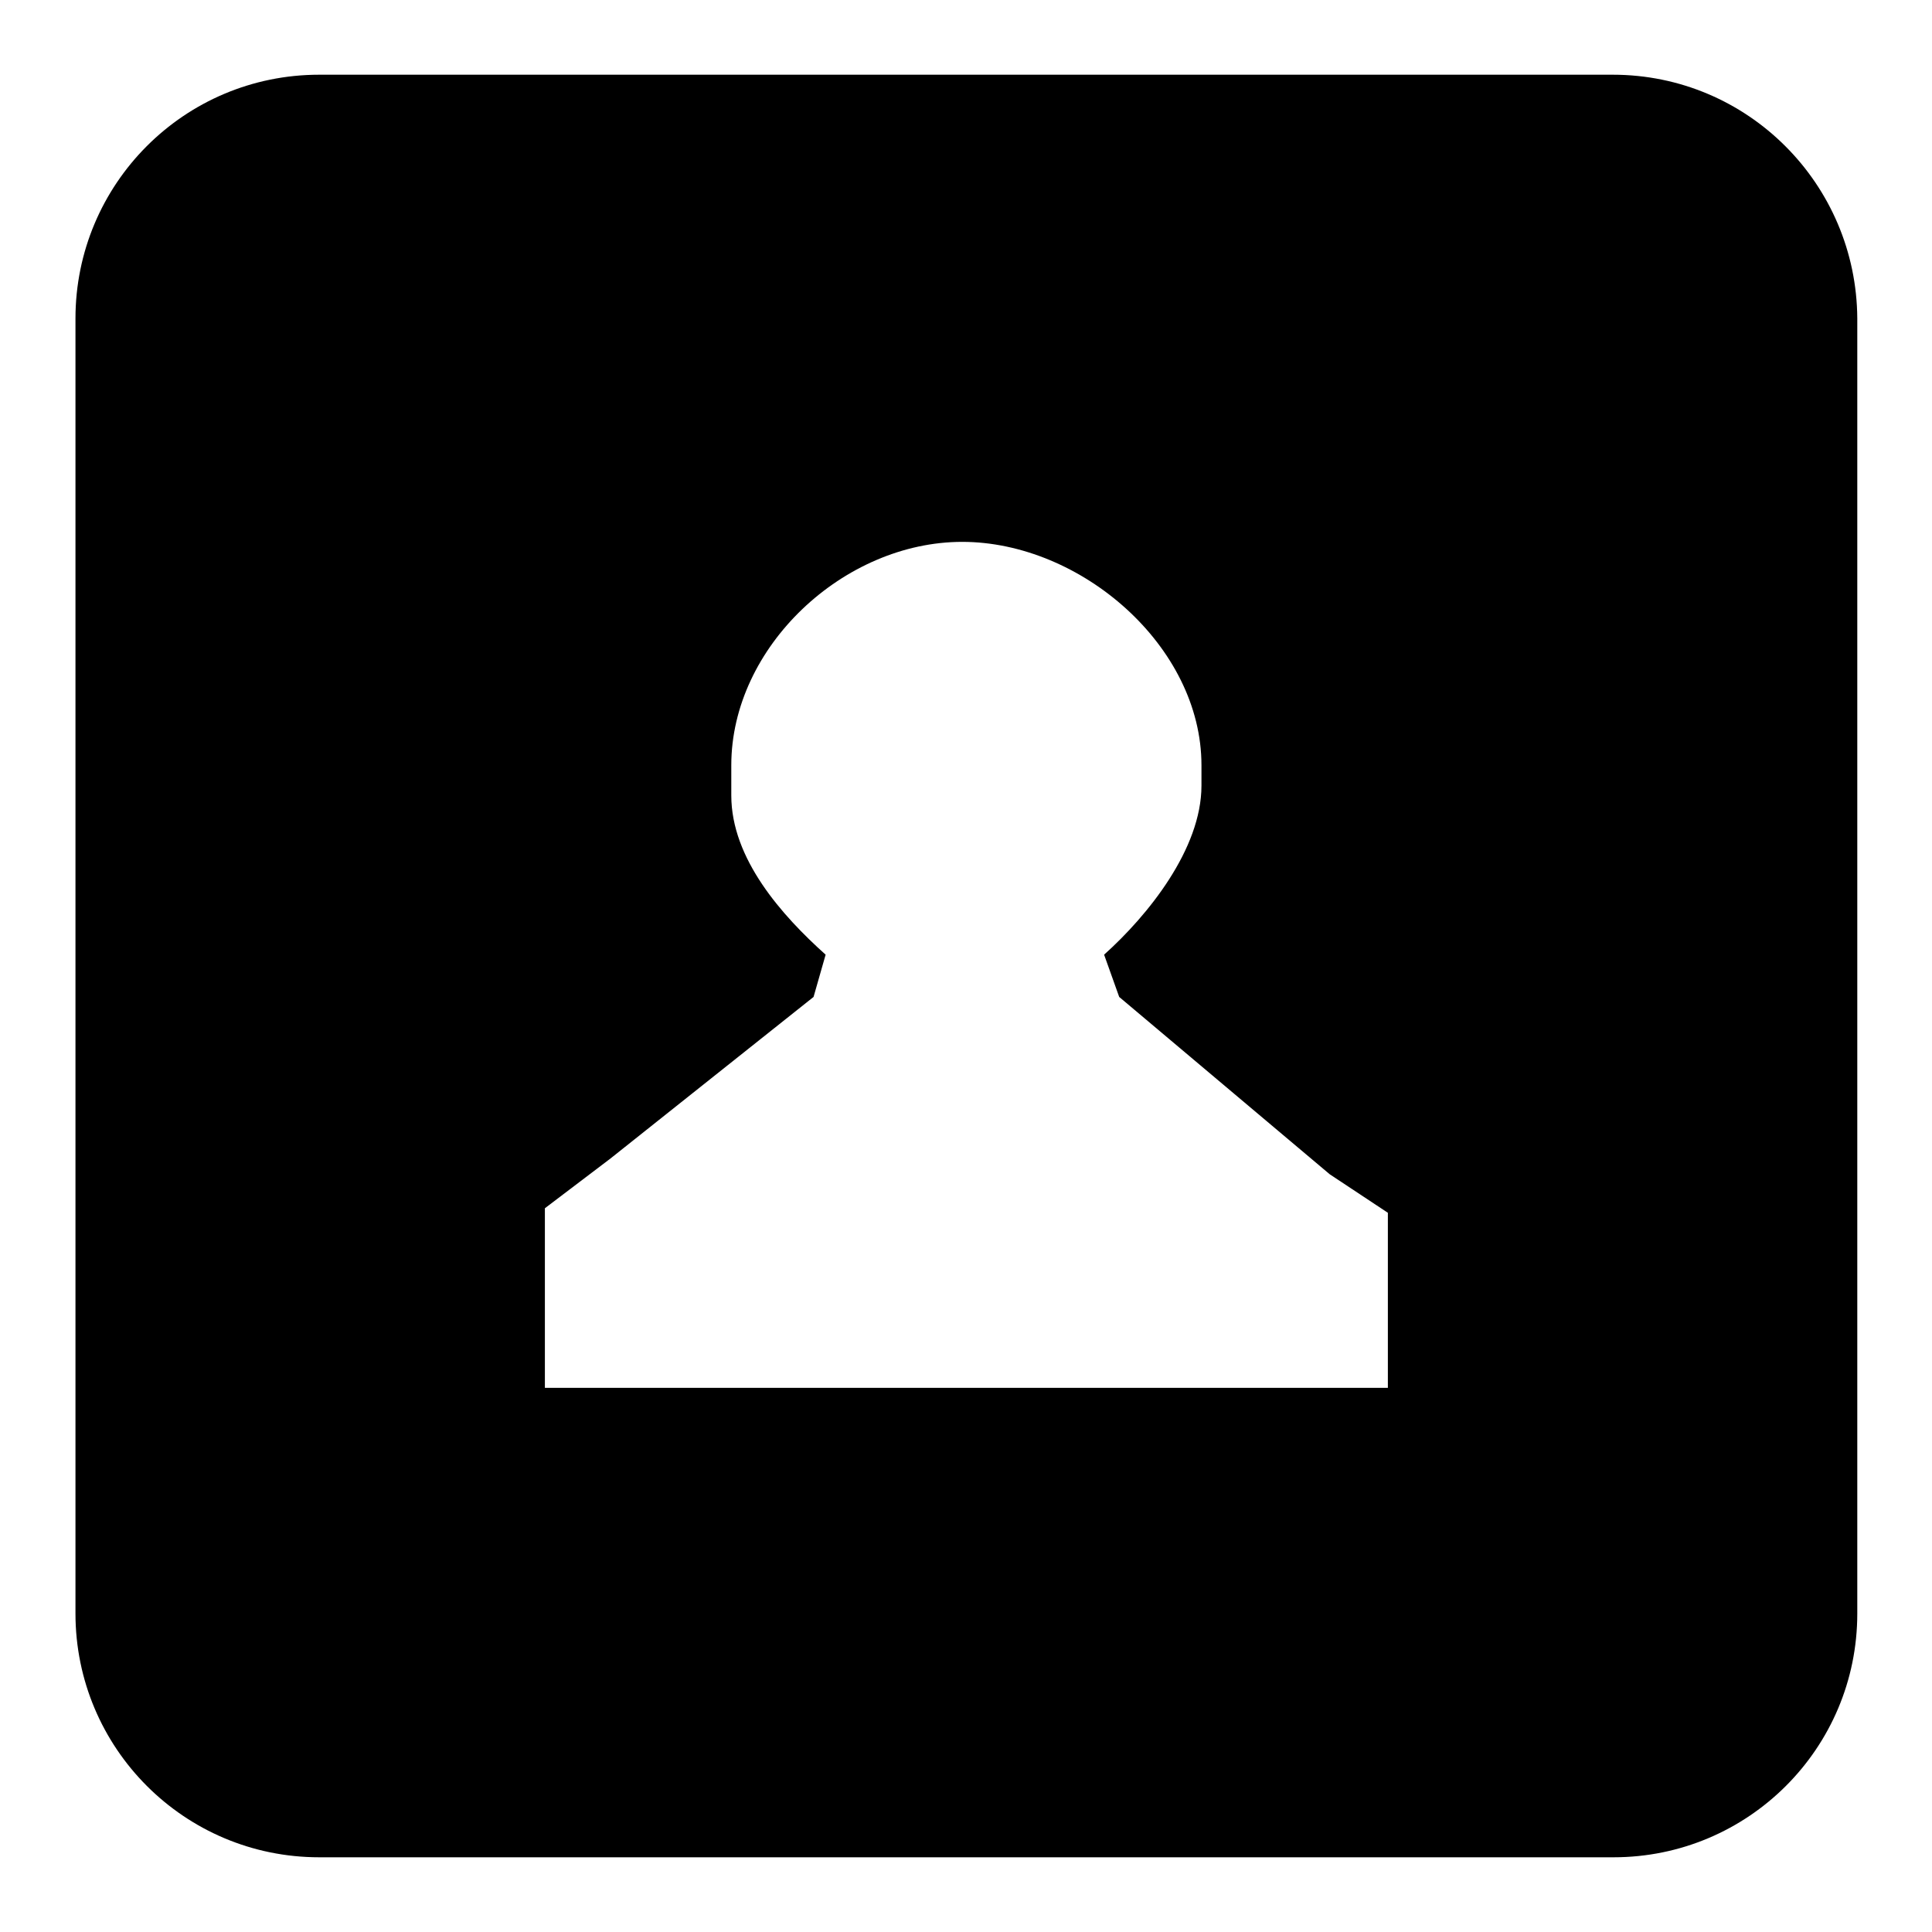
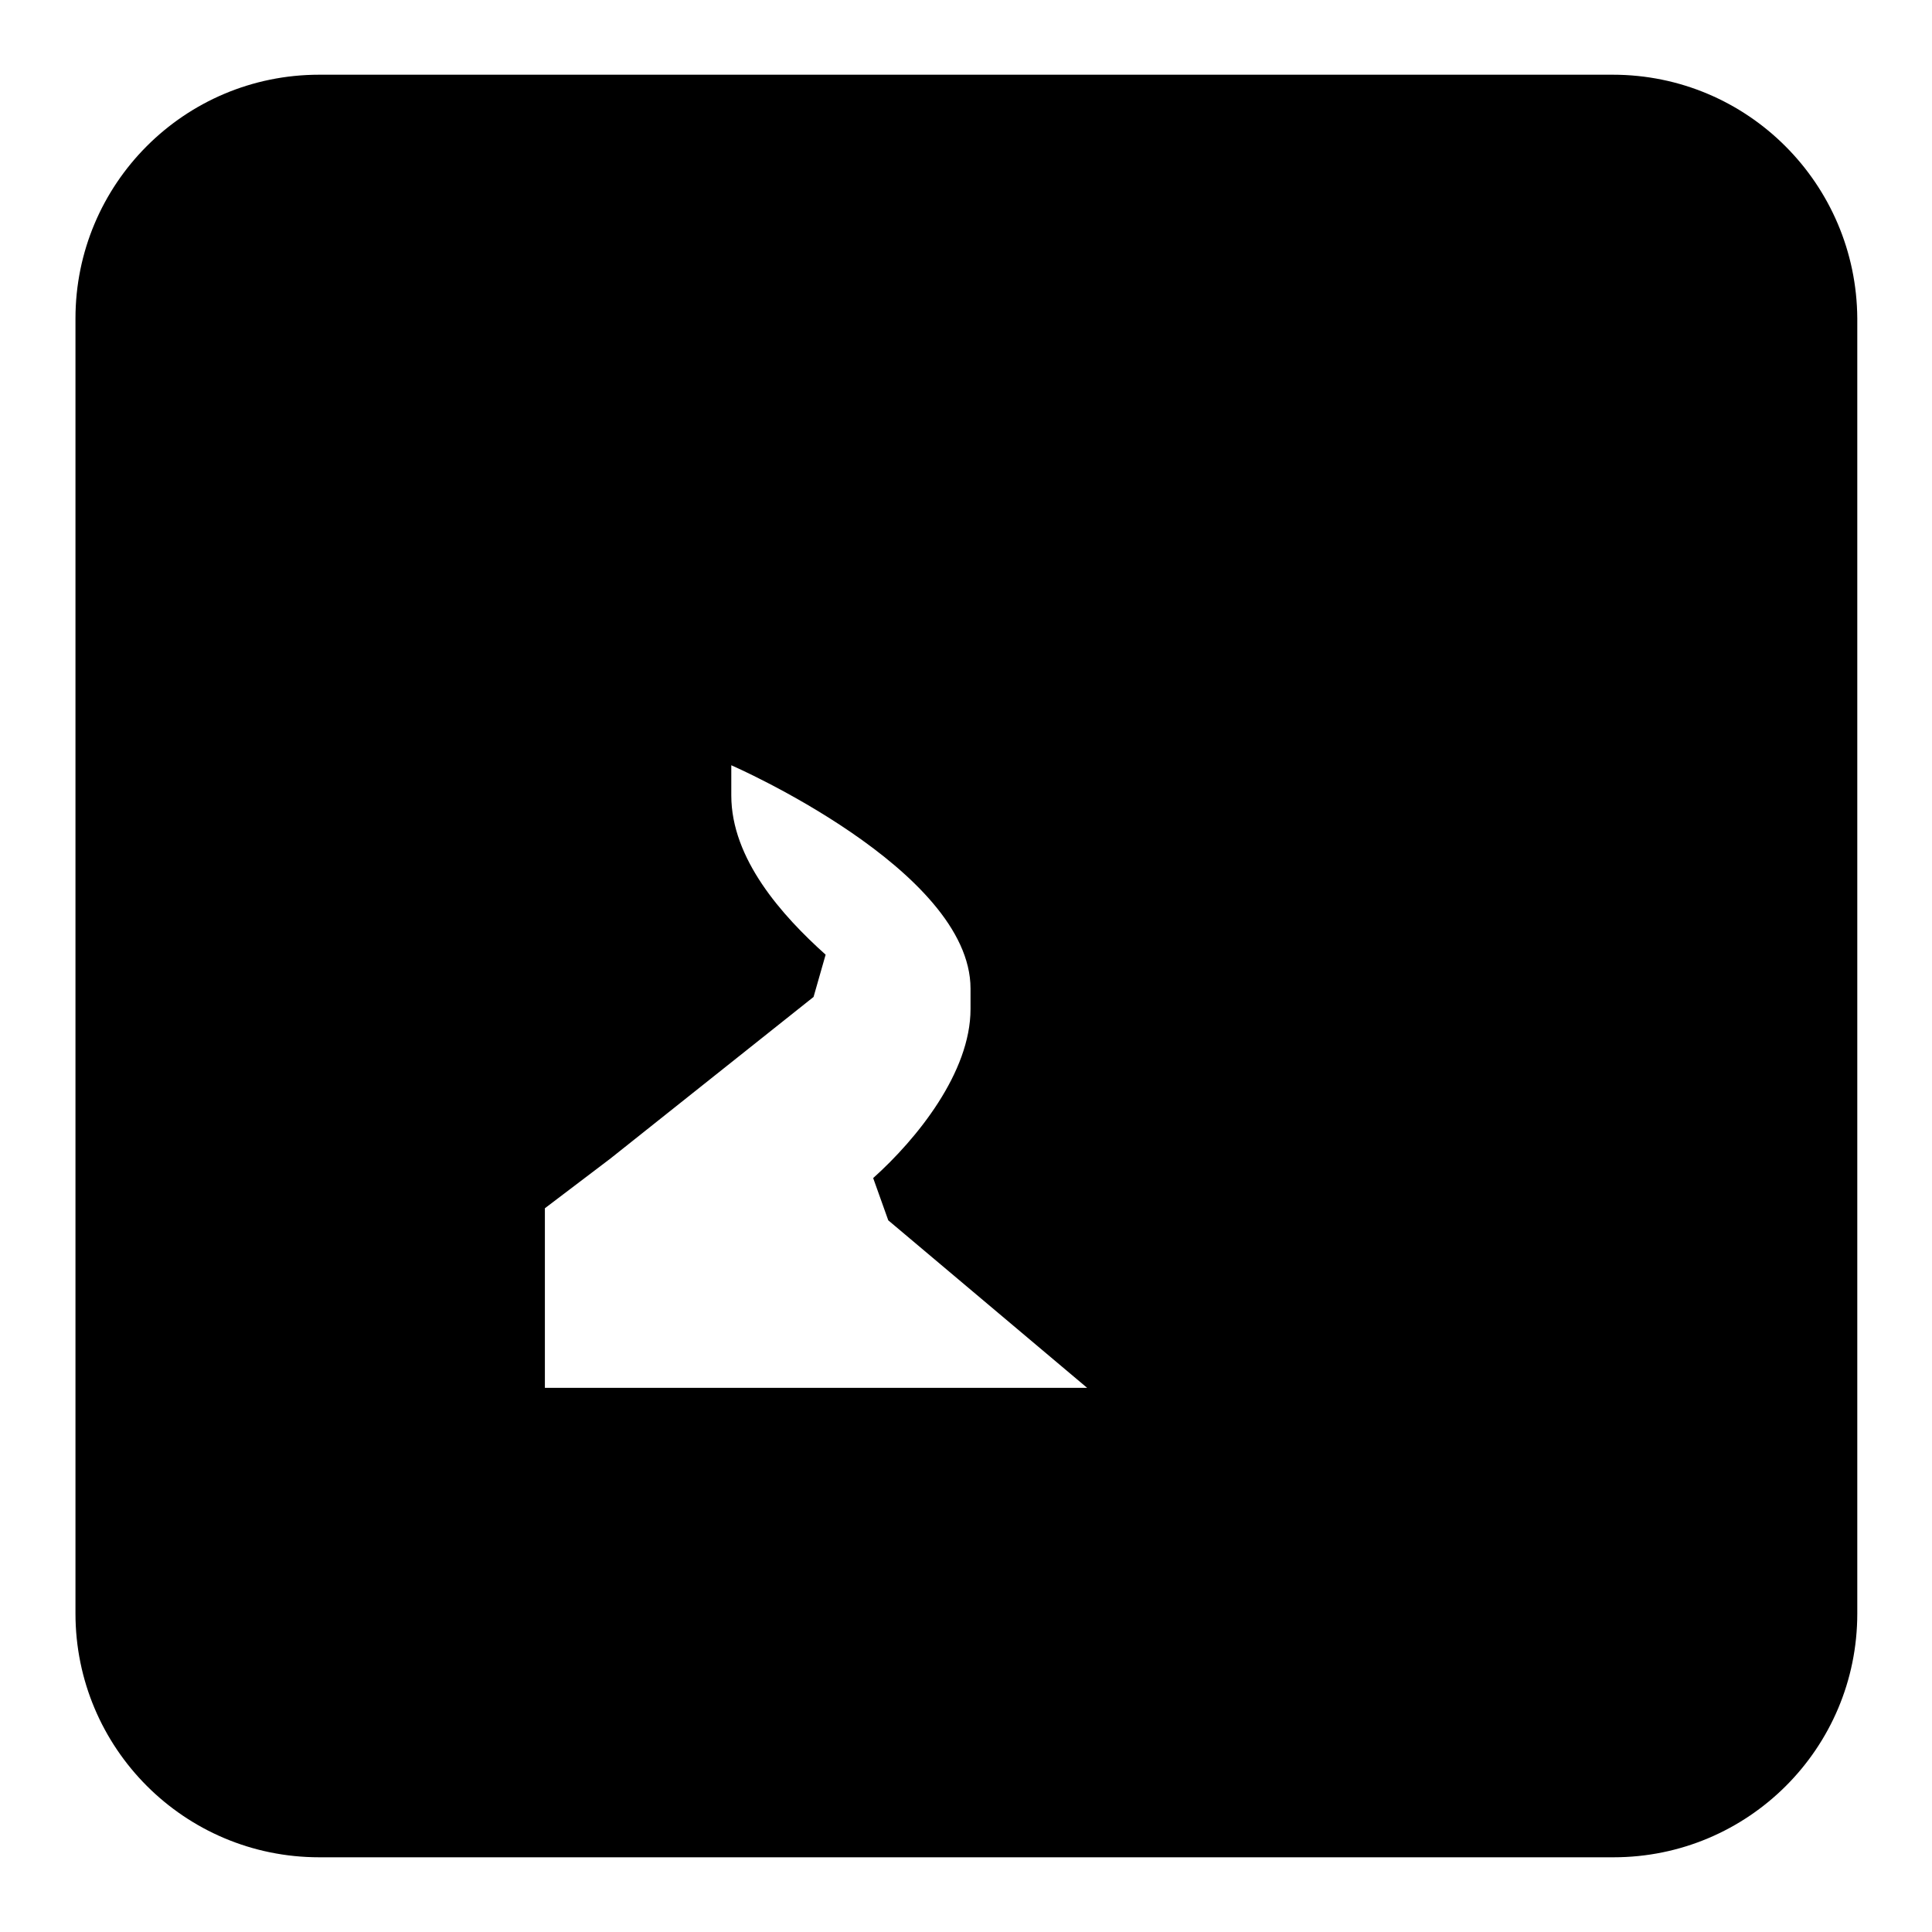
<svg xmlns="http://www.w3.org/2000/svg" version="1.1" x="0px" y="0px" viewBox="0 0 256 256" enable-background="new 0 0 256 256" xml:space="preserve">
  <g>
    <g>
-       <path fill="#000000" d="M213.7,9.9H42.3C24.4,9.9,10,24.4,10,42.2v171.6c0,17.8,14.4,32.3,32.3,32.3h171.5c17.8,0,32.3-14.4,32.3-32.3V42.2C246,24.4,231.6,9.9,213.7,9.9z M183.9,183.9H72.2v-23.8l8.7-6.6l26.9-21.4l1.6-5.6c-5.8-5.2-12.5-12.7-12.5-21.1v-4c0-15.7,14.9-29.6,30.6-29.6s31.7,13.8,31.7,29.6v2.7c0,8.4-7.1,17.2-12.9,22.4l2,5.6l27.9,23.5l7.7,5.1L183.9,183.9L183.9,183.9z" />
+       <path fill="#000000" d="M213.7,9.9H42.3C24.4,9.9,10,24.4,10,42.2v171.6c0,17.8,14.4,32.3,32.3,32.3h171.5c17.8,0,32.3-14.4,32.3-32.3V42.2C246,24.4,231.6,9.9,213.7,9.9z M183.9,183.9H72.2v-23.8l8.7-6.6l26.9-21.4l1.6-5.6c-5.8-5.2-12.5-12.7-12.5-21.1v-4s31.7,13.8,31.7,29.6v2.7c0,8.4-7.1,17.2-12.9,22.4l2,5.6l27.9,23.5l7.7,5.1L183.9,183.9L183.9,183.9z" />
    </g>
  </g>
</svg>